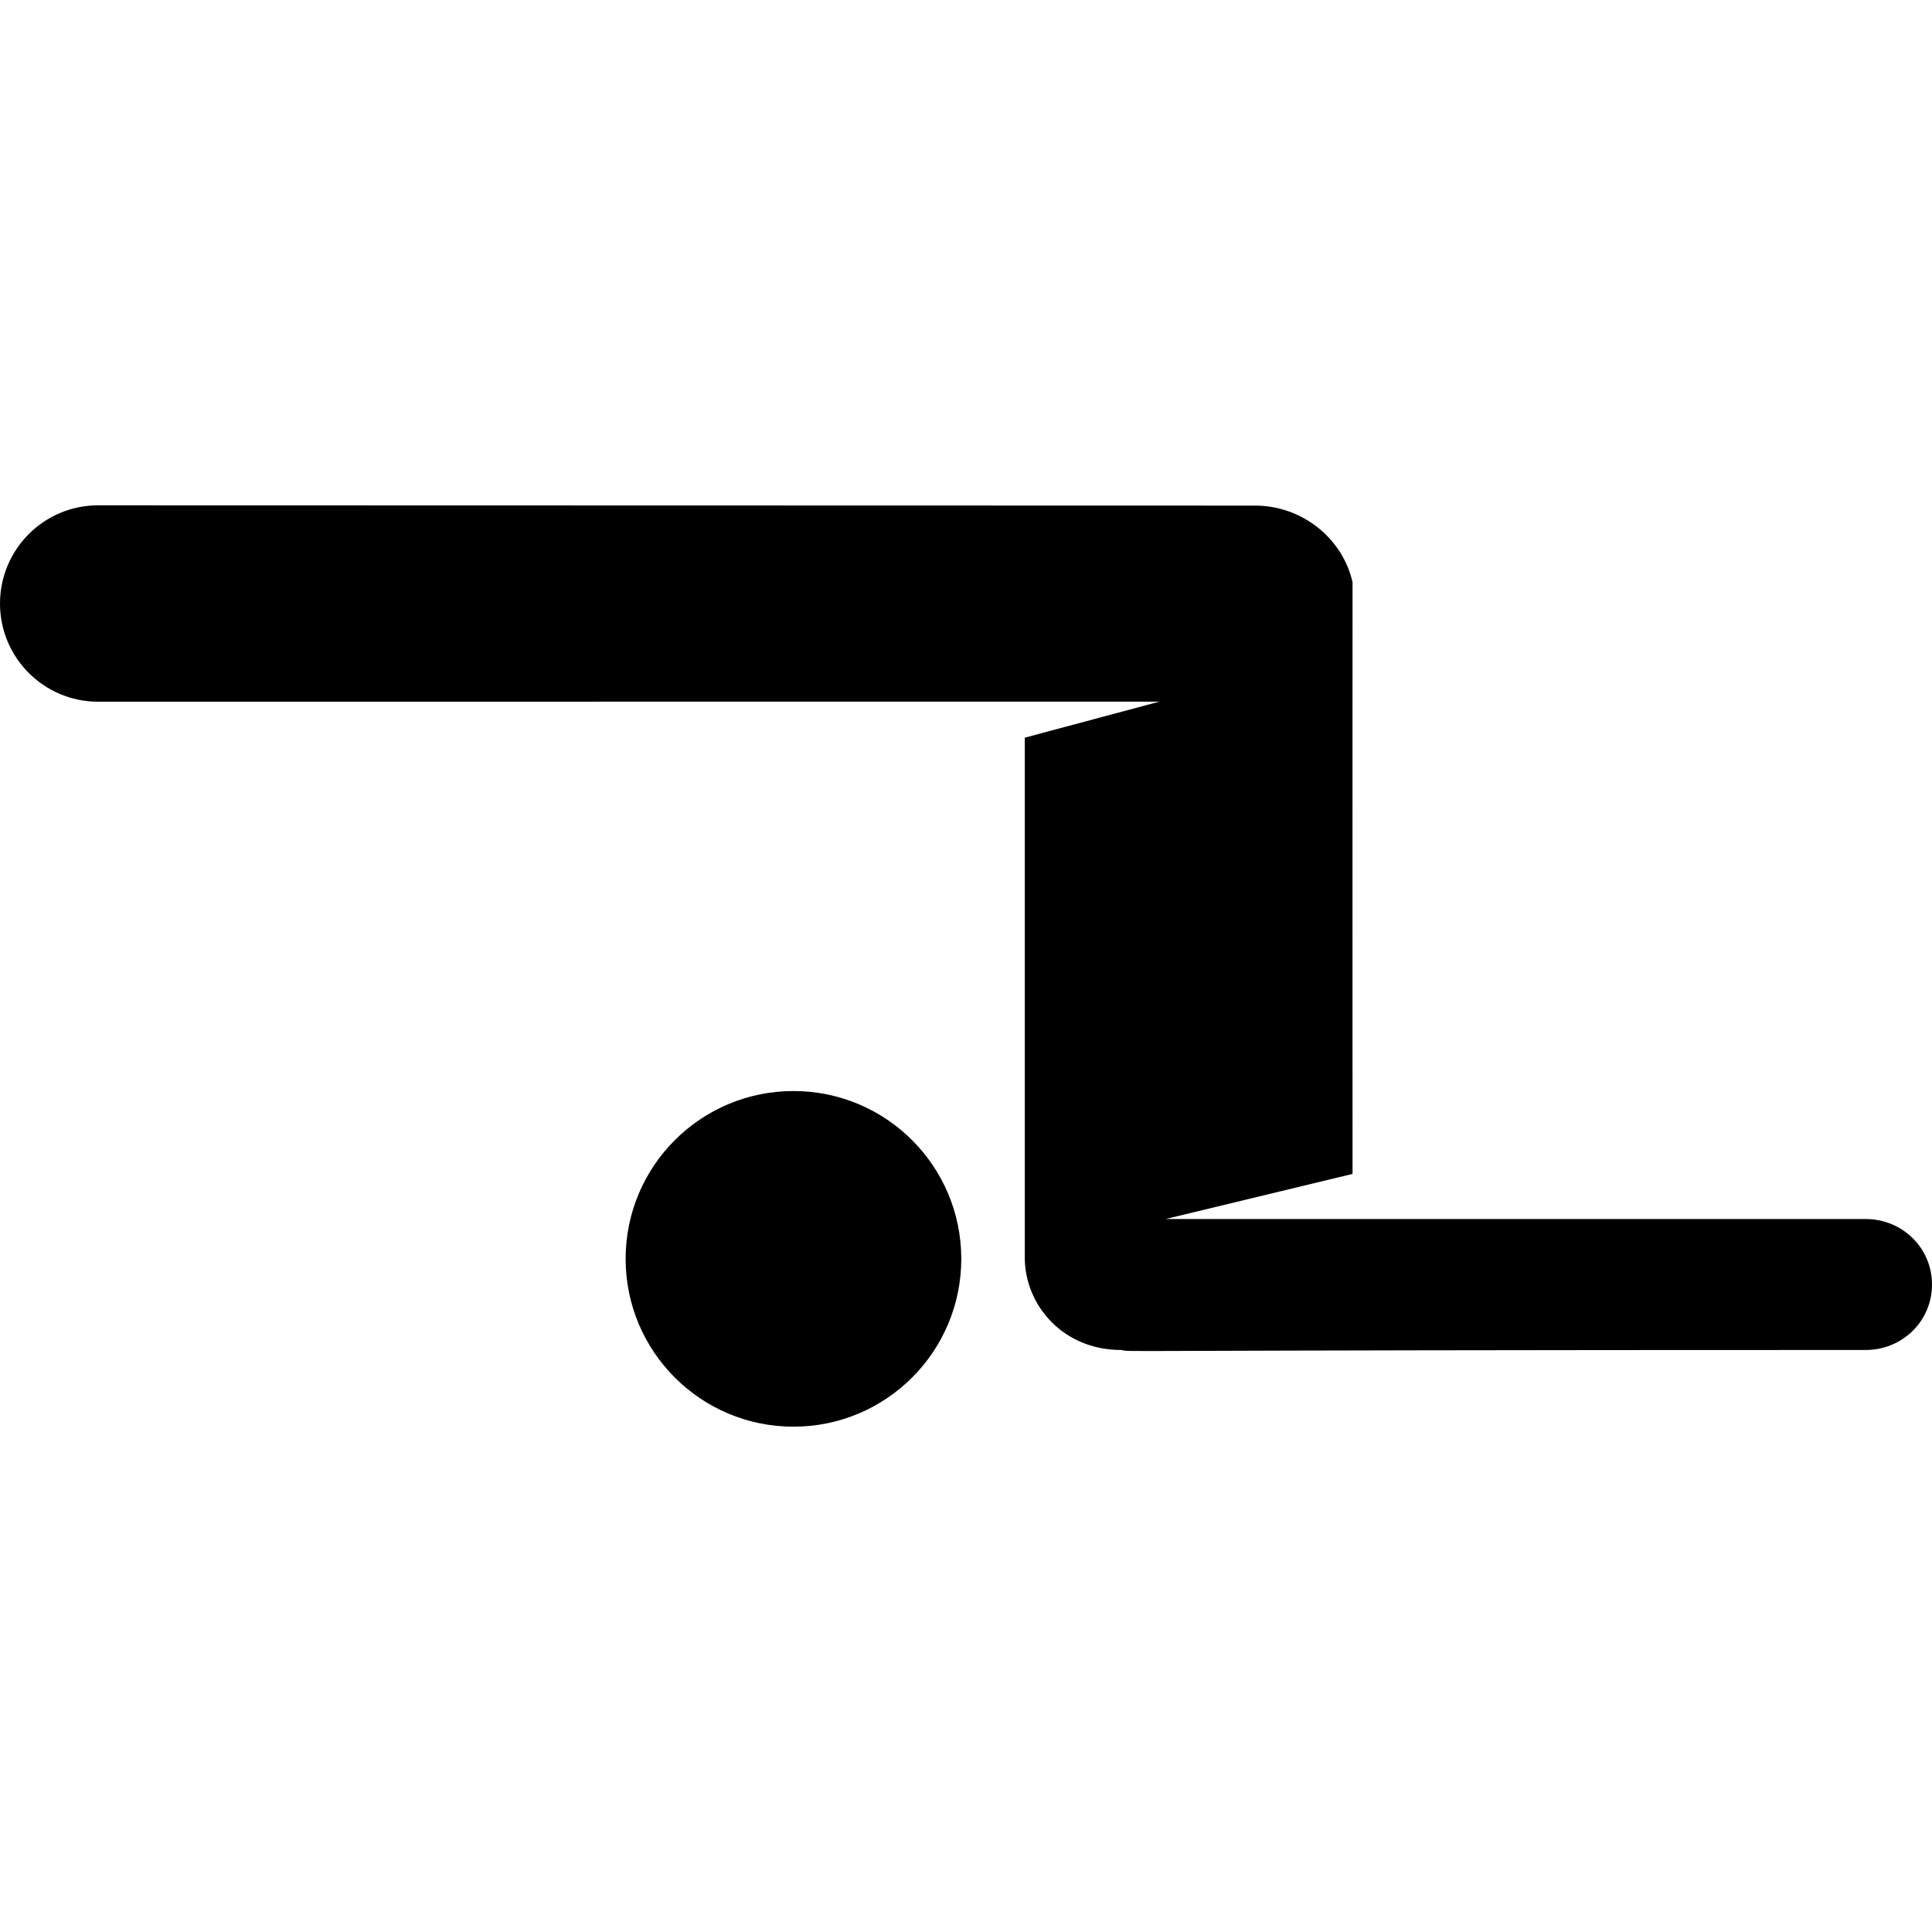
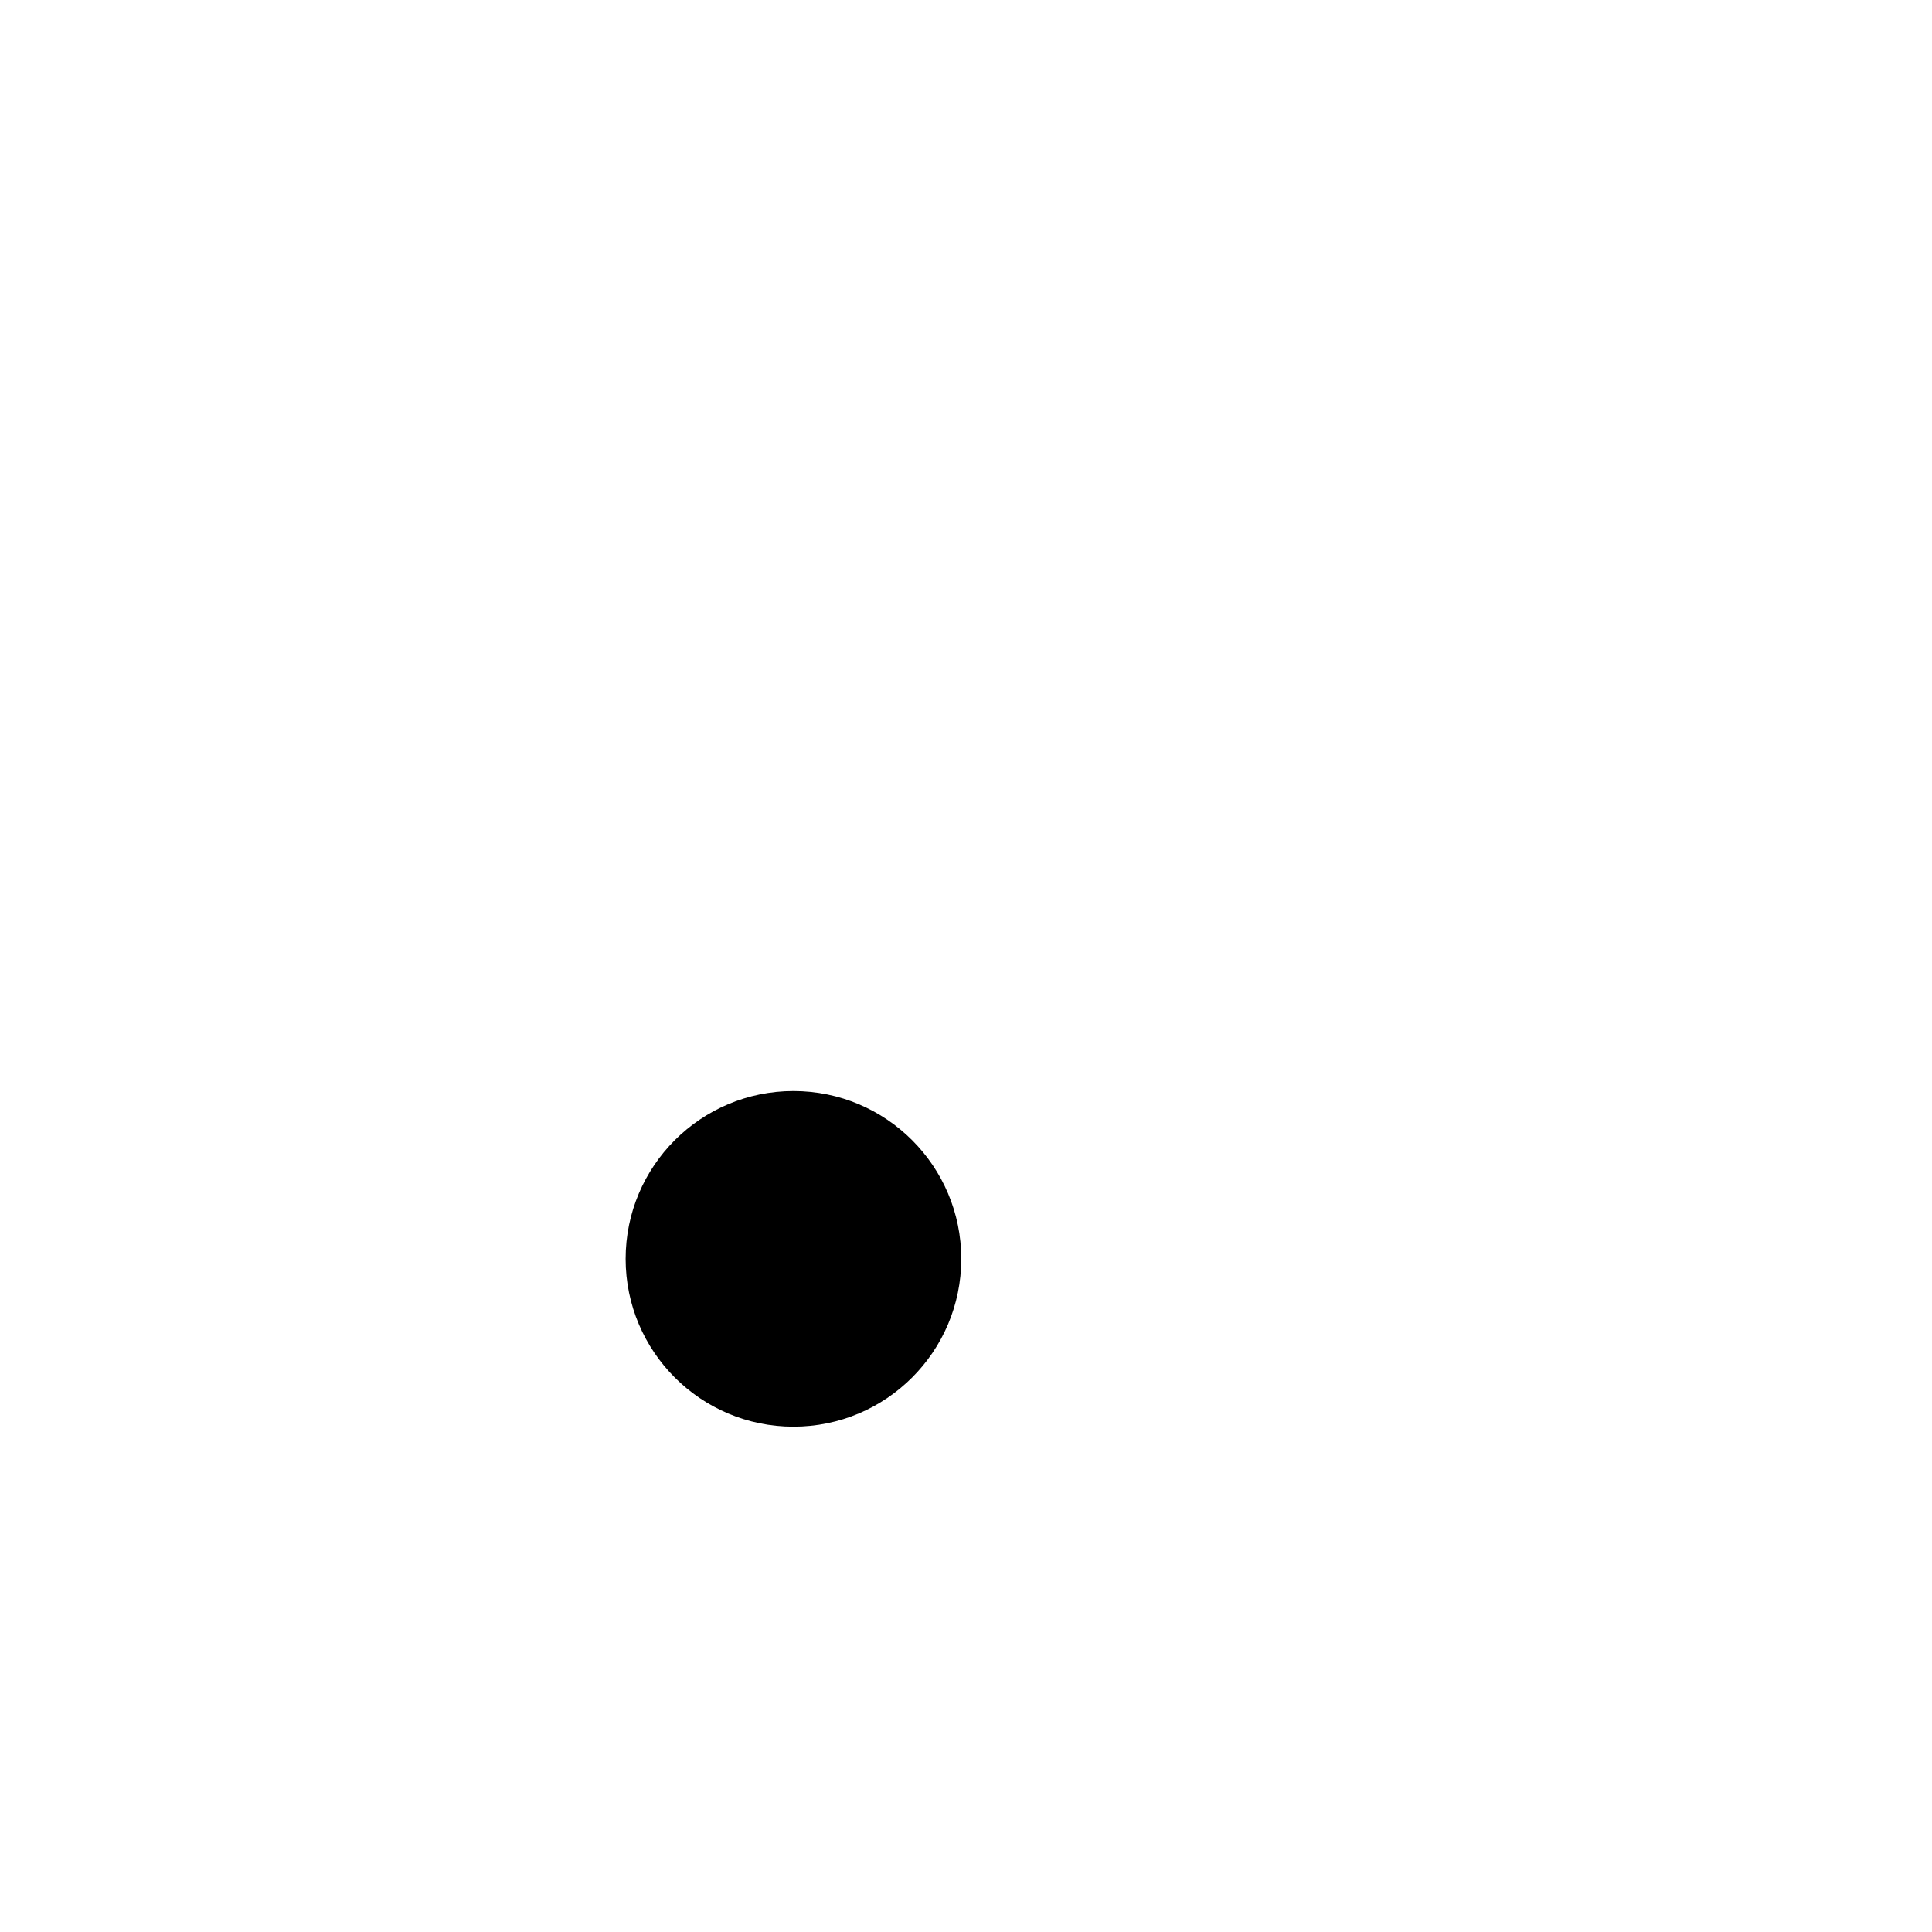
<svg xmlns="http://www.w3.org/2000/svg" fill="#000000" height="800px" width="800px" version="1.1" id="Layer_1" viewBox="0 0 511.999 511.999" xml:space="preserve">
  <g>
    <g>
      <circle cx="210.274" cy="333.609" r="44.475" />
    </g>
  </g>
  <g>
    <g>
-       <path d="M494.44,323.056H308.884c17.848-4.334,31.801-7.646,49.55-11.955c-0.028-6.098,0-156.771,0-156.818    c-2.611-11.611-13.384-20.289-25.784-20.293L26.03,133.915c-0.002,0-0.003,0-0.007,0c-14.369,0-26.02,11.647-26.023,26.018    c-0.003,14.372,11.644,26.025,26.018,26.029l281.24-0.023l-0.349,0.093l-35.335,9.458v137.838    c0.057,12.677,10.264,24.497,25.598,24.428c2.846,0.628-9.548,0,197.268,0c9.698,0,17.559-7.651,17.559-17.348    S504.138,323.056,494.44,323.056z" />
-     </g>
+       </g>
  </g>
</svg>